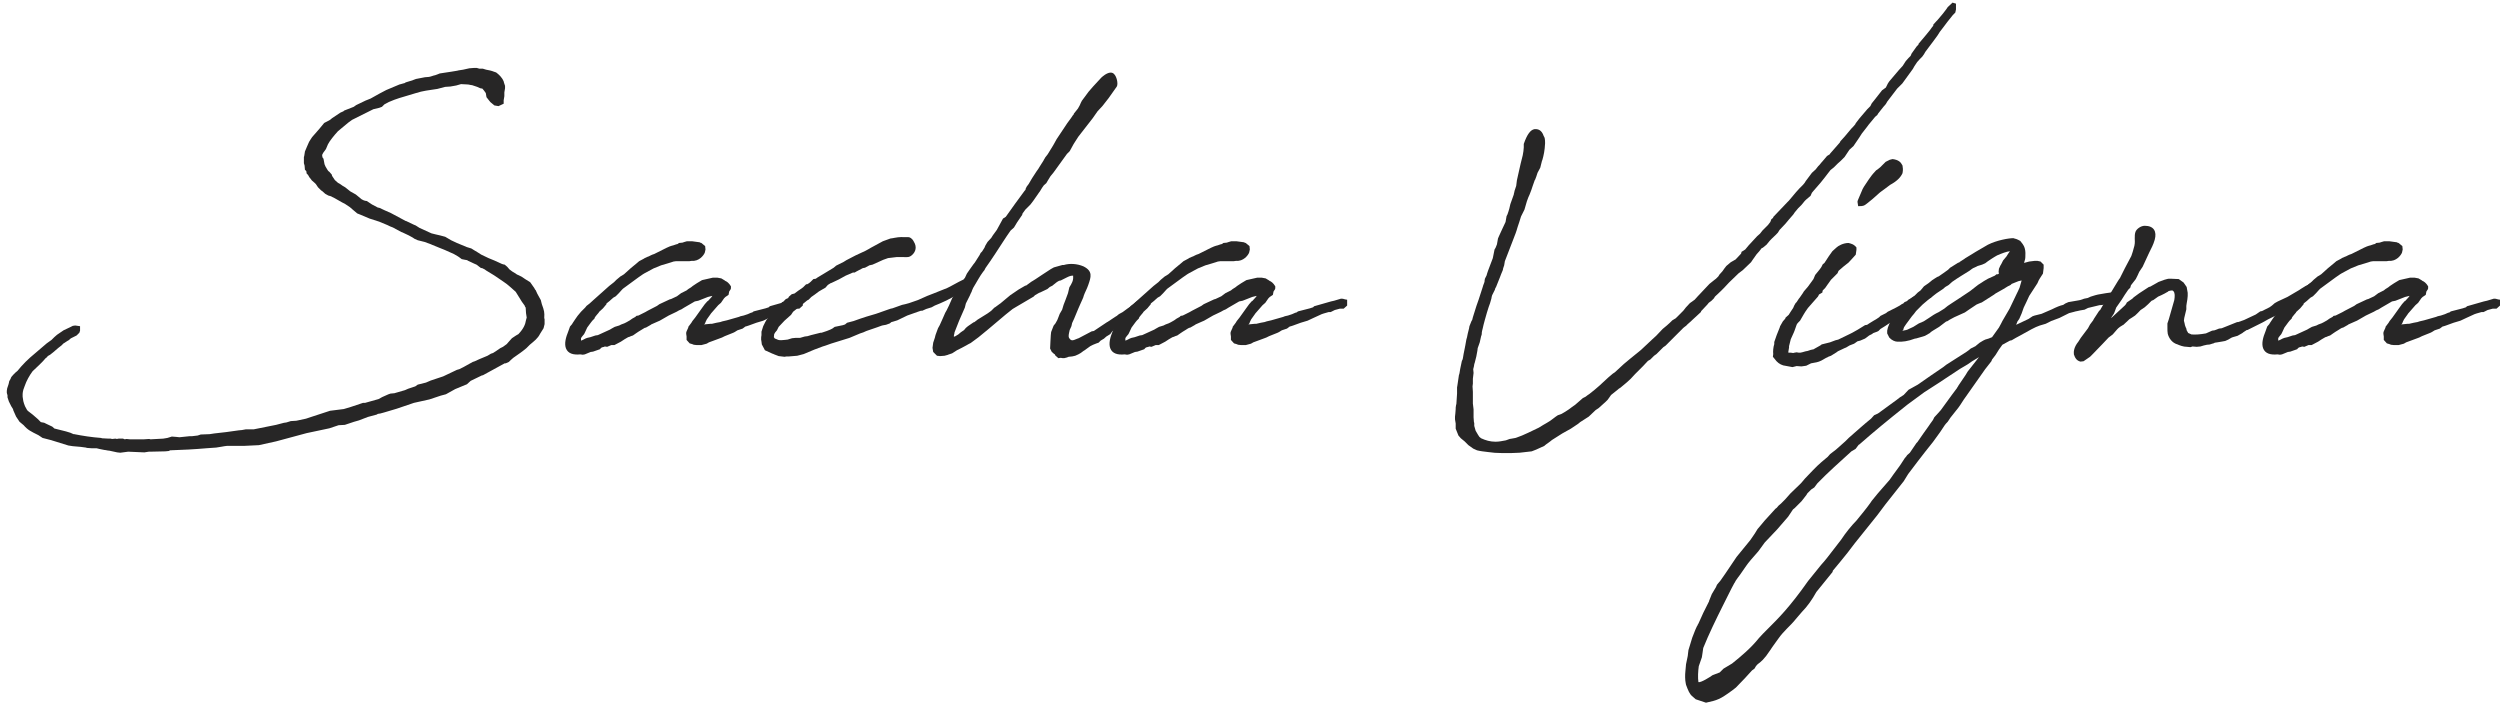
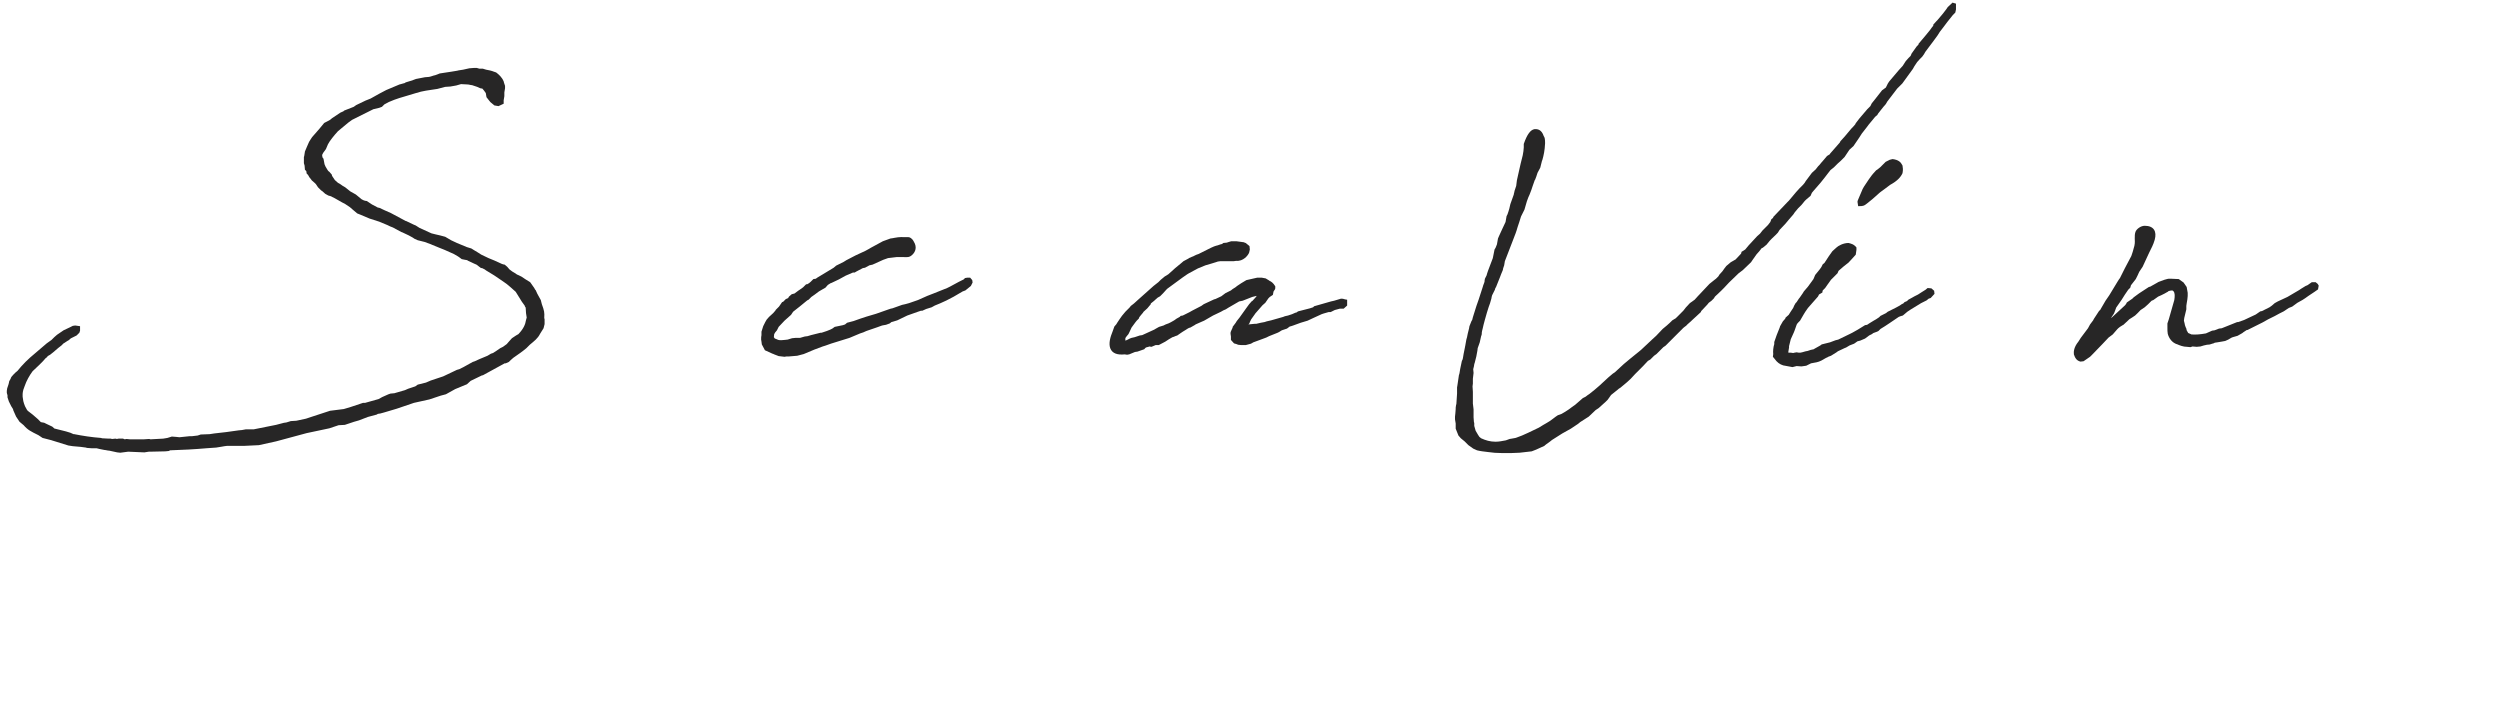
<svg xmlns="http://www.w3.org/2000/svg" width="265" height="75" viewBox="0 0 265 75" fill="none">
  <path d="M51.385 28.562L51.093 28.416H50.983L50.51 28.052L50.255 27.942L49.635 27.651C49.562 27.651 49.562 27.578 49.526 27.578L49.307 27.541L48.943 27.468L48.651 27.25L48.541 27.177L48.104 26.922L47.12 26.484L46.573 26.265L45.772 25.938L45.699 25.901L45.006 25.646L44.277 25.464L43.949 25.318L43.73 25.172L43.33 24.953L42.637 24.625L42.528 24.589L41.653 24.115C41.507 24.079 41.216 23.933 41.07 23.86L40.195 23.495L39.175 23.168L38.227 22.767L37.862 22.621L37.389 22.22L37.097 21.965L36.55 21.6L36.259 21.454L35.493 21.017L35.202 20.871C35.129 20.835 35.092 20.798 35.056 20.798L34.801 20.726L34.473 20.543L34.108 20.215H34.072L33.707 19.851L33.489 19.523L33.343 19.377L33.051 19.122L32.942 18.976L32.796 18.794L32.65 18.539L32.505 18.393L32.468 18.138L32.322 17.992L32.286 17.555L32.213 17.299V16.643L32.249 16.534L32.322 16.06L32.505 15.623L32.76 15.04L32.942 14.748L33.088 14.529L33.853 13.655L34.363 13.035L34.983 12.707L35.202 12.525L36.076 11.942L36.404 11.796L36.477 11.723L37.498 11.322L37.753 11.14L38.737 10.666L39.284 10.447L40.195 9.937L40.888 9.572L40.96 9.536L42.345 8.953L42.491 8.916L42.746 8.844L42.892 8.807L43.002 8.734L43.475 8.588L43.803 8.479L44.095 8.37L45.043 8.187L45.48 8.151C45.699 8.115 45.917 8.005 46.136 7.969C46.282 7.932 46.501 7.823 46.61 7.787L47.084 7.714L47.813 7.604L48.469 7.495L48.614 7.459L49.088 7.386L49.744 7.24L50.218 7.203H50.546L50.801 7.276H51.166L51.53 7.386C51.749 7.422 52.113 7.495 52.368 7.604L52.587 7.677C52.879 7.896 53.207 8.187 53.389 8.625L53.425 8.771L53.535 9.099V9.354L53.462 9.791V10.192L53.389 10.63V10.994L52.842 11.249L52.405 11.176L51.968 10.812L51.567 10.301L51.494 9.864L51.312 9.609L51.129 9.39C51.056 9.39 50.947 9.354 50.911 9.354L50.583 9.208L50.036 9.026C49.89 9.026 49.708 8.953 49.562 8.953L48.87 8.916L48.359 9.062L47.74 9.172L47.193 9.208L46.355 9.427C45.99 9.463 45.516 9.572 45.152 9.609L44.787 9.682C44.532 9.718 44.314 9.828 44.095 9.864L43.366 10.083C42.637 10.301 42.054 10.447 41.216 10.812L40.742 11.067L40.487 11.322L40.195 11.431L39.575 11.577L37.316 12.707L36.915 12.999L35.821 13.91C35.42 14.347 34.947 14.93 34.764 15.295L34.546 15.805L34.254 16.206L34.145 16.425C34.145 16.497 34.181 16.607 34.181 16.68L34.291 16.826L34.4 17.409L34.509 17.664L34.728 18.028C34.764 18.101 34.837 18.174 34.91 18.211L35.165 18.502L35.202 18.648C35.275 18.794 35.42 18.939 35.493 19.085L35.821 19.377L36.076 19.523L36.332 19.705L36.587 19.851L37.133 20.288L37.717 20.616L38.336 21.126L38.555 21.236C38.664 21.272 38.774 21.309 38.883 21.309L39.43 21.673L40.049 22.001C40.122 22.001 40.195 22.038 40.231 22.038L40.778 22.293L41.434 22.584L43.002 23.423H43.038L43.876 23.823L44.059 23.896L44.459 24.152L45.735 24.735L46.172 24.844L46.646 24.953L47.193 25.099L47.813 25.464L48.432 25.755L49.489 26.193L49.963 26.338L50.255 26.521L50.619 26.739L51.02 26.994L51.785 27.359L52.405 27.614L53.207 27.979C53.28 28.015 53.462 28.052 53.498 28.052L53.754 28.27L54.009 28.562L54.3 28.78L54.665 28.999C54.774 29.108 54.92 29.145 54.993 29.181C55.248 29.291 55.357 29.364 55.612 29.546L55.722 29.619L56.196 29.91L56.633 30.53C56.669 30.603 56.742 30.749 56.779 30.749L56.961 31.149L57.325 31.806L57.435 32.243C57.69 32.935 57.726 33.118 57.69 33.701C57.69 33.737 57.726 33.81 57.726 33.847V34.357L57.617 34.794L57.252 35.377C56.997 35.888 56.633 36.143 56.159 36.544L55.795 36.908C55.321 37.309 54.92 37.564 54.41 37.929C54.264 38.038 54.009 38.293 53.936 38.366L53.608 38.512H53.498L51.166 39.788H51.093L49.89 40.371L49.489 40.735L49.307 40.808L48.25 41.245L47.266 41.792L46.719 41.938L45.516 42.339L43.876 42.703L42.054 43.323L40.705 43.724L40.304 43.833L40.049 43.87L39.94 43.943L38.992 44.198L38.045 44.562L37.534 44.708L36.55 45.036L35.894 45.072L34.91 45.401L32.505 45.911L29.261 46.786L27.438 47.187L25.944 47.259H24.085C23.684 47.296 23.283 47.405 22.919 47.442L21.898 47.514C20.659 47.624 19.274 47.697 18.035 47.733L17.889 47.806L17.525 47.843L15.921 47.879H15.775L15.301 47.952L13.588 47.879L12.75 47.988L12.422 47.952L11.584 47.77C11.401 47.77 11.219 47.697 11.073 47.697L10.527 47.587L10.235 47.514H9.688L9.214 47.478L9.105 47.442L8.558 47.369L7.72 47.296L7.246 47.223L5.606 46.713C5.57 46.713 5.497 46.676 5.497 46.676L4.659 46.458L4.513 46.421L4.075 46.13C3.274 45.729 2.945 45.583 2.508 45.072L2.071 44.708L1.706 44.161L1.415 43.505L1.378 43.359L1.196 43.068L0.941 42.558L0.795 42.12V41.902L0.722 41.647V41.428L0.759 41.173L0.904 40.735C0.904 40.699 0.941 40.626 0.941 40.59L0.977 40.407L1.123 40.152C1.16 40.006 1.232 39.897 1.415 39.715L1.633 39.496L1.852 39.314L2.253 38.84C2.472 38.585 2.945 38.111 3.201 37.892L4.95 36.398L5.46 36.033L5.752 35.742L6.044 35.487L6.736 35.013L7.429 34.685L7.72 34.539L7.975 34.503L8.486 34.576V35.049L8.413 35.268L8.121 35.56L7.538 35.851C7.392 35.924 7.392 36.033 7.137 36.143L6.809 36.361L6.736 36.398L6.517 36.617L6.189 36.872L5.679 37.309L5.315 37.601L5.059 37.746L4.987 37.856L4.841 37.965L4.513 38.33L4.148 38.694L3.456 39.35C3.128 39.788 2.8 40.371 2.617 40.917L2.472 41.318C2.435 41.428 2.399 41.683 2.399 41.756V42.047L2.472 42.521L2.545 42.776L2.654 43.068L2.873 43.469L2.982 43.578L3.456 43.943L4.002 44.416L4.33 44.745L4.513 44.781C4.586 44.781 4.659 44.817 4.695 44.817L4.914 44.927L5.533 45.218L5.788 45.437H5.825L6.991 45.729L7.465 45.874L7.793 46.02H7.866C8.777 46.202 9.725 46.348 10.709 46.421C10.745 46.421 10.782 46.458 10.818 46.458L11.511 46.494H11.729C11.766 46.494 11.766 46.53 11.912 46.53L12.24 46.494L12.385 46.53L12.568 46.494H13.041L13.224 46.567L13.406 46.53L13.77 46.567H15.265L15.812 46.53L15.957 46.567L17.306 46.494L17.743 46.421L18.217 46.275L18.691 46.312L19.019 46.348L20.076 46.239H20.331L20.951 46.166L21.279 46.057L22.226 46.02L22.7 45.947L23.976 45.801L25.288 45.619L25.652 45.583L26.053 45.51H26.892L29.261 45.036L30.099 44.817L30.354 44.781L30.828 44.635L31.411 44.599L32.432 44.38L32.978 44.198L34.983 43.542L36.441 43.359L37.17 43.141L38.482 42.703H38.701L40.122 42.303L40.523 42.084L41.179 41.792L41.398 41.719L41.799 41.683L42.929 41.355L43.257 41.209L44.022 40.954L44.277 40.772L45.152 40.553L45.662 40.334L46.974 39.897L48.432 39.205L48.687 39.132L49.125 38.913L50.109 38.366L50.328 38.293L50.801 38.075L51.676 37.71L52.041 37.491L52.259 37.419C52.478 37.273 52.842 37.054 53.025 36.908L53.316 36.763L53.717 36.471L53.936 36.216L54.264 35.851L54.701 35.56L54.956 35.414C55.503 34.831 55.685 34.393 55.758 33.919C55.758 33.883 55.831 33.701 55.831 33.664L55.758 33.191L55.722 32.607C55.685 32.571 55.649 32.498 55.649 32.498L55.612 32.389L55.321 31.988L54.665 30.931C54.337 30.639 53.79 30.129 53.389 29.874L52.587 29.327L52.368 29.181L51.53 28.671L51.385 28.562Z" fill="#272626" />
-   <path d="M73.688 33.664L74.417 32.644L74.709 32.243L75 31.915H75.037L75.401 31.514L75.511 31.368H75.474L75.037 31.477L74.016 31.878L73.652 31.951L72.522 32.607L72.23 32.79L71.975 32.899L71.72 33.045L70.882 33.446L69.934 33.992L69.679 34.102L69.023 34.393L68.986 34.43L68.476 34.721L68.33 34.758C68.112 34.867 67.893 35.049 67.674 35.159L67.456 35.305L67.091 35.56L66.873 35.633C66.836 35.669 66.617 35.742 66.581 35.742C66.326 35.888 66.071 36.033 65.816 36.216L65.123 36.58H64.795L64.358 36.763L64.102 36.726C64.029 36.799 63.957 36.763 63.774 36.835C63.702 36.872 63.592 37.018 63.592 37.018L62.863 37.273L62.608 37.309L61.989 37.564L61.77 37.601L61.515 37.564C60.786 37.637 60.203 37.491 59.984 36.908C59.802 36.398 59.984 35.742 60.239 35.122L60.421 34.612L60.64 34.357C60.64 34.357 60.676 34.321 60.676 34.284L60.968 33.847L61.223 33.482L61.587 33.045L62.025 32.607L62.171 32.425L62.499 32.17L62.9 31.806L64.576 30.311L65.087 29.91L65.342 29.655L65.779 29.291L65.852 29.254L66.144 29.072L66.873 28.416L67.492 27.906L67.747 27.687L68.294 27.395L68.33 27.359L68.658 27.213L68.768 27.177C68.877 27.14 68.986 27.031 69.351 26.922L70.663 26.265L70.991 26.12L71.21 26.047C71.428 26.01 71.611 25.901 71.829 25.865L71.975 25.755L72.34 25.719L72.558 25.646L72.813 25.573H73.36L74.162 25.682C74.198 25.719 74.308 25.755 74.344 25.755L74.745 26.083L74.782 26.448L74.709 26.776C74.599 27.067 74.089 27.723 73.324 27.651C73.251 27.651 73.141 27.687 73.069 27.687H71.647L71.392 27.723L71.173 27.796L70.7 27.942L70.08 28.124L69.278 28.452L68.33 28.963L68.148 29.072L67.674 29.4L66.034 30.603L65.925 30.712L65.597 31.077L65.269 31.405L65.014 31.55L64.722 31.806L64.649 31.878L64.285 32.17V32.243L63.92 32.68L63.483 33.081V33.118L63.264 33.373L63.118 33.555L63.045 33.664C63.045 33.701 63.009 33.774 63.009 33.774L62.79 33.992L62.645 34.175L62.244 34.721L62.025 35.195L61.916 35.414L61.733 35.633L61.624 35.778L61.587 35.851V36.106C61.843 36.033 61.989 35.888 62.244 35.815L62.572 35.742L63.118 35.56L63.373 35.523L64.649 34.94L64.831 34.831L65.159 34.648L65.633 34.503L65.852 34.393C66.144 34.284 66.144 34.321 66.763 33.956L67.018 33.774L67.346 33.592L67.456 33.482L67.674 33.446L68.403 33.081L68.658 32.935L69.642 32.425L69.898 32.243L70.991 31.733L71.137 31.696L71.756 31.405L72.194 31.077L72.777 30.785L72.959 30.639L73.251 30.457L73.433 30.311L73.87 30.02L74.417 29.692L75.547 29.436H76.057L76.458 29.509L76.823 29.728L76.859 29.765C77.041 29.837 77.26 29.983 77.479 30.348V30.566L77.442 30.676L77.296 30.894L77.224 31.259L76.896 31.477L76.75 31.623L76.422 32.097L76.13 32.352L75.365 33.227L75.292 33.336L74.927 33.847L74.818 34.065L74.745 34.248C74.709 34.357 74.636 34.357 74.636 34.393C74.745 34.393 74.818 34.357 74.964 34.357L75.328 34.321H75.474L75.948 34.211L76.349 34.138L76.567 34.065L77.041 33.956L78.317 33.592L78.499 33.519L78.827 33.446L79.265 33.3L79.593 33.154L79.739 33.118L79.884 33.008L81.16 32.68L81.488 32.571L81.597 32.462L83.383 31.951L83.711 31.878L84.44 31.66C84.477 31.66 84.695 31.66 84.732 31.696C84.841 31.733 85.06 31.769 85.096 31.769V32.389L84.732 32.717H84.331L83.784 32.863L83.347 33.081H83.128L82.618 33.227L82.399 33.3L81.524 33.701L80.905 33.992L80.176 34.211L79.374 34.503L79.155 34.576L79.01 34.612L78.718 34.831L78.171 35.013L77.88 35.195L77.734 35.268L76.823 35.633L76.531 35.778L75.547 36.143L75.146 36.289C75.073 36.325 74.927 36.434 74.891 36.434L74.344 36.58H73.87L73.542 36.544L73.36 36.471L73.105 36.398L72.777 36.033V35.669C72.74 35.487 72.704 35.268 72.777 35.122L72.959 34.721V34.648L73.287 34.211L73.397 34.029L73.688 33.664Z" fill="#272626" />
  <path d="M85.71 31.769L85.564 31.842L84.762 32.498L84.252 32.899L84.07 33.045L83.851 33.373L83.158 33.992L82.539 34.648L82.356 35.013L82.174 35.232L82.065 35.414C82.065 35.523 82.028 35.669 82.028 35.742L82.138 35.888L82.247 35.924L82.502 36.033C82.648 36.07 82.94 36.07 83.158 36.033C83.268 36.033 83.377 35.997 83.486 35.997L83.96 35.851L84.325 35.815H84.799L85.309 35.669L85.6 35.633L85.965 35.523L86.985 35.268H87.095L87.641 35.086L88.006 34.94L88.225 34.831L88.48 34.648L89.354 34.466L89.573 34.393L89.792 34.211L90.484 34.029C90.958 33.847 91.432 33.701 91.869 33.555L92.853 33.264L94.202 32.79L94.421 32.717L94.603 32.68L95.623 32.316L95.951 32.243L96.352 32.134L97.3 31.806L98.284 31.368L98.94 31.113L100.398 30.53C100.799 30.348 101.2 30.093 101.637 29.874L102.148 29.619L102.293 29.473L102.512 29.436H102.84L103.059 29.692L103.095 29.947L102.913 30.311L102.33 30.785L102.038 30.894C100.617 31.769 99.815 32.097 99.086 32.389L98.758 32.571L98.175 32.753L97.774 32.935H97.628L97.3 33.045L96.17 33.446L95.113 33.956L94.639 34.102L94.493 34.138L94.311 34.284L93.91 34.43L93.692 34.466L93.51 34.503L93.4 34.539L92.999 34.685L91.833 35.086L91.505 35.232L91.177 35.341L90.047 35.815L88.407 36.325C88.006 36.434 87.605 36.617 87.204 36.726L86.329 37.054L85.199 37.528L84.507 37.71L83.632 37.783H83.377L83.158 37.819L82.539 37.746L82.065 37.564C81.992 37.528 81.919 37.491 81.883 37.491L81.081 37.127L80.753 36.507L80.716 36.216L80.68 35.997C80.68 35.778 80.68 35.669 80.716 35.523V35.159L80.899 34.576L81.117 34.138L81.263 33.883L81.518 33.592L81.956 33.191L82.211 32.899V32.863L82.575 32.498L82.903 32.024L83.013 31.988L83.304 31.696L83.559 31.587C83.559 31.55 83.596 31.477 83.632 31.441L83.924 31.186L84.215 31.113L84.653 30.785C84.616 30.822 84.981 30.566 85.126 30.457L85.454 30.129H85.564C85.71 30.056 85.819 29.983 85.928 29.874L86.22 29.582L86.475 29.546L86.621 29.436L88.37 28.38L88.626 28.161L89.427 27.76L89.719 27.578L90.703 27.067L91.724 26.594L92.124 26.375L92.307 26.265L93.582 25.573L94.384 25.281L94.639 25.245L94.822 25.209C95.368 25.099 95.696 25.136 95.988 25.136H96.279C96.425 25.136 96.68 25.245 96.863 25.61C97.227 26.193 97.045 26.703 96.68 27.031C96.352 27.323 96.134 27.25 95.733 27.25H95.04L94.129 27.359L93.619 27.541L92.489 28.052L92.161 28.124L91.687 28.38L91.468 28.416C91.213 28.562 90.812 28.744 90.594 28.89H90.411L89.646 29.218L88.917 29.619L88.152 29.983L88.042 30.02L87.751 30.202L87.496 30.494L87.24 30.639L86.803 30.894L86.366 31.222L86.001 31.477L85.71 31.769Z" fill="#272626" />
-   <path d="M113.862 33.774L113.644 34.248L113.571 34.576L113.389 34.977L113.316 35.305C113.279 35.45 113.279 35.56 113.279 35.669L113.316 35.815L113.461 35.997L113.607 36.07C113.68 36.07 113.789 36.07 113.862 36.033L114.227 35.888L114.336 35.851L115.721 35.122L115.94 35.086L117.361 34.138C117.361 34.138 117.398 34.138 117.434 34.102L118.2 33.592L118.382 33.482L118.601 33.3L119.001 33.081C119.184 32.972 119.366 32.79 119.548 32.68L119.658 32.607L120.022 32.352L120.386 32.024L120.933 31.66L121.261 31.587L121.48 31.733L121.626 31.988L121.699 32.316L121.626 32.571L121.298 32.644C121.188 32.68 121.079 32.79 120.97 32.826L120.532 33.081L120.386 33.227L119.986 33.555C119.73 33.81 119.184 34.211 118.528 34.648L118.163 34.904L118.054 34.977L117.872 35.159L117.689 35.414L117.398 35.596L117.325 35.633C117.252 35.669 117.179 35.778 117.106 35.815L117.033 35.888L116.669 36.106L116.45 36.325L116.231 36.398L115.867 36.544L115.575 36.69L114.919 37.163L114.846 37.2L114.555 37.419L114.3 37.564L113.972 37.71L113.644 37.783L113.279 37.819L113.097 37.892L112.805 37.965C112.66 37.965 112.587 37.965 112.441 37.929C112.368 37.929 112.259 37.965 112.186 37.965L111.858 37.674C111.821 37.601 111.821 37.528 111.748 37.528L111.493 37.309L111.311 36.945L111.347 36.179L111.384 35.523L111.42 35.195L111.675 34.539C111.675 34.503 111.894 34.284 111.894 34.248L112.076 33.919L112.149 33.737L112.332 33.264L112.587 32.826C112.66 32.535 112.805 32.097 112.951 31.769L113.206 31.077L113.352 30.457C113.607 30.056 113.789 29.728 113.753 29.327V29.218C113.534 29.218 113.389 29.254 113.097 29.4L112.441 29.728L112.259 29.765C112.149 29.837 112.04 29.874 111.967 29.947L111.603 30.238L111.566 30.275L111.275 30.421L111.019 30.639L110.254 31.004L110.145 31.04L109.707 31.295L109.562 31.441L107.703 32.535L107.338 32.753L106.609 33.336L104.75 34.904L103.73 35.742L102.892 36.361L102.673 36.471L102.418 36.617L101.944 36.872L101.434 37.127L100.923 37.455L100.486 37.601H100.522L100.122 37.71L99.648 37.746L99.32 37.71L98.919 37.309L98.846 36.872L98.919 36.325L99.101 35.778C99.101 35.706 99.174 35.523 99.174 35.487L99.429 34.794L99.611 34.466L99.939 33.737L100.194 33.154L100.34 32.899C100.486 32.607 100.705 32.17 100.814 31.878L100.923 31.623L101.434 30.785L101.725 30.348L102.236 29.546L102.491 28.999L102.819 28.525L103.183 28.015L103.329 27.833L103.839 27.031L103.949 26.812L104.094 26.666L104.35 26.265L104.459 26.01L104.678 25.646L105.078 25.209C105.151 25.063 105.261 24.917 105.662 24.37L106.318 23.168L106.609 22.985C107.229 22.11 107.958 21.09 108.614 20.215L108.687 20.142C108.723 20.069 108.723 20.033 108.723 19.997L108.833 19.778L109.051 19.486L109.306 19.049L109.416 18.867L109.89 18.138L110.072 17.883L110.181 17.7L110.619 17.008C110.655 16.898 110.764 16.789 110.801 16.68L111.056 16.352L111.639 15.404L112.004 14.748L112.951 13.327C113.17 12.962 113.498 12.598 113.717 12.233L113.789 12.16C113.826 12.087 113.826 12.087 113.826 12.051L114.263 11.504L114.446 11.176L114.591 10.848C114.591 10.848 114.664 10.739 114.664 10.702L115.393 9.718L115.867 9.172L116.742 8.224C117.216 7.787 117.616 7.641 117.872 7.714C118.345 7.823 118.564 8.88 118.382 9.172L117.507 10.411L116.851 11.249L116.341 11.796L115.831 12.525L114.3 14.493L113.972 15.003L113.789 15.295L113.389 16.024L113.097 16.315L111.675 18.284L111.347 18.684L111.056 19.158L110.91 19.413L110.655 19.632L110.473 19.887C110.363 20.033 110.254 20.288 110.145 20.397L109.562 21.236L109.233 21.673L108.687 22.22L108.395 22.621C108.359 22.694 108.359 22.73 108.359 22.767L107.812 23.568L107.484 24.115L107.12 24.443C106.573 25.209 105.99 26.156 105.479 26.922C105.151 27.432 104.787 27.942 104.459 28.416L104.35 28.635L104.204 28.817C103.876 29.254 103.584 29.801 103.147 30.53L103.037 30.785C103.001 30.967 102.892 31.077 102.819 31.295L102.381 32.17L102.272 32.607L101.762 33.774C101.689 33.992 101.725 33.81 101.652 34.029L101.179 35.232C101.179 35.377 101.106 35.487 101.106 35.669H101.215L101.579 35.45L101.835 35.232L102.199 34.977L102.381 34.758L102.6 34.576L103.183 34.175L103.293 34.138L103.621 33.883L104.678 33.227L104.933 33.045L105.078 32.935L105.406 32.607L105.479 32.571C105.662 32.462 105.844 32.279 106.026 32.17L105.99 32.206L107.083 31.295L107.994 30.676L108.687 30.275H108.76C109.088 30.056 109.27 29.874 109.489 29.765L109.78 29.582L110.436 29.145L111.384 28.525L111.712 28.343L112.623 28.088H112.769C113.389 27.906 114.154 27.942 114.846 28.234C115.867 28.744 115.648 29.364 115.357 30.202C115.211 30.639 114.992 31.004 114.883 31.332C114.846 31.477 114.81 31.587 114.737 31.733C114.555 32.17 114.409 32.425 114.3 32.717L113.862 33.774Z" fill="#272626" />
  <path d="M131.389 33.664L132.118 32.644L132.409 32.243L132.701 31.915H132.737L133.102 31.514L133.211 31.368H133.175L132.737 31.477L131.717 31.878L131.352 31.951L130.222 32.607L129.931 32.79L129.676 32.899L129.421 33.045L128.582 33.446L127.635 33.992L127.379 34.102L126.723 34.393L126.687 34.43L126.177 34.721L126.031 34.758C125.812 34.867 125.594 35.049 125.375 35.159L125.156 35.305L124.792 35.56L124.573 35.633C124.537 35.669 124.318 35.742 124.281 35.742C124.026 35.888 123.771 36.033 123.516 36.216L122.824 36.58H122.495L122.058 36.763L121.803 36.726C121.73 36.799 121.657 36.763 121.475 36.835C121.402 36.872 121.293 37.018 121.293 37.018L120.564 37.273L120.309 37.309L119.689 37.564L119.47 37.601L119.215 37.564C118.486 37.637 117.903 37.491 117.684 36.908C117.502 36.398 117.684 35.742 117.94 35.122L118.122 34.612L118.34 34.357C118.34 34.357 118.377 34.321 118.377 34.284L118.668 33.847L118.924 33.482L119.288 33.045L119.725 32.607L119.871 32.425L120.199 32.17L120.6 31.806L122.277 30.311L122.787 29.91L123.042 29.655L123.48 29.291L123.552 29.254L123.844 29.072L124.573 28.416L125.193 27.906L125.448 27.687L125.994 27.395L126.031 27.359L126.359 27.213L126.468 27.177C126.578 27.14 126.687 27.031 127.051 26.922L128.364 26.265L128.692 26.12L128.91 26.047C129.129 26.01 129.311 25.901 129.53 25.865L129.676 25.755L130.04 25.719L130.259 25.646L130.514 25.573H131.061L131.863 25.682C131.899 25.719 132.008 25.755 132.045 25.755L132.446 26.083L132.482 26.448L132.409 26.776C132.3 27.067 131.79 27.723 131.024 27.651C130.951 27.651 130.842 27.687 130.769 27.687H129.348L129.093 27.723L128.874 27.796L128.4 27.942L127.78 28.124L126.979 28.452L126.031 28.963L125.849 29.072L125.375 29.4L123.735 30.603L123.625 30.712L123.297 31.077L122.969 31.405L122.714 31.55L122.423 31.806L122.35 31.878L121.985 32.17V32.243L121.621 32.68L121.183 33.081V33.118L120.965 33.373L120.819 33.555L120.746 33.664C120.746 33.701 120.71 33.774 120.71 33.774L120.491 33.992L120.345 34.175L119.944 34.721L119.725 35.195L119.616 35.414L119.434 35.633L119.325 35.778L119.288 35.851V36.106C119.543 36.033 119.689 35.888 119.944 35.815L120.272 35.742L120.819 35.56L121.074 35.523L122.35 34.94L122.532 34.831L122.86 34.648L123.334 34.503L123.552 34.393C123.844 34.284 123.844 34.321 124.464 33.956L124.719 33.774L125.047 33.592L125.156 33.482L125.375 33.446L126.104 33.081L126.359 32.935L127.343 32.425L127.598 32.243L128.692 31.733L128.837 31.696L129.457 31.405L129.894 31.077L130.478 30.785L130.66 30.639L130.951 30.457L131.134 30.311L131.571 30.02L132.118 29.692L133.248 29.436H133.758L134.159 29.509L134.523 29.728L134.56 29.765C134.742 29.837 134.961 29.983 135.179 30.348V30.566L135.143 30.676L134.997 30.894L134.924 31.259L134.596 31.477L134.45 31.623L134.122 32.097L133.831 32.352L133.065 33.227L132.992 33.336L132.628 33.847L132.519 34.065L132.446 34.248C132.409 34.357 132.336 34.357 132.336 34.393C132.446 34.393 132.519 34.357 132.664 34.357L133.029 34.321H133.175L133.648 34.211L134.049 34.138L134.268 34.065L134.742 33.956L136.018 33.592L136.2 33.519L136.528 33.446L136.965 33.3L137.293 33.154L137.439 33.118L137.585 33.008L138.86 32.68L139.189 32.571L139.298 32.462L141.084 31.951L141.412 31.878L142.141 31.66C142.177 31.66 142.396 31.66 142.432 31.696C142.542 31.733 142.76 31.769 142.797 31.769V32.389L142.432 32.717H142.031L141.485 32.863L141.047 33.081H140.829L140.318 33.227L140.1 33.3L139.225 33.701L138.605 33.992L137.876 34.211L137.075 34.503L136.856 34.576L136.71 34.612L136.419 34.831L135.872 35.013L135.58 35.195L135.434 35.268L134.523 35.633L134.232 35.778L133.248 36.143L132.847 36.289C132.774 36.325 132.628 36.434 132.591 36.434L132.045 36.58H131.571L131.243 36.544L131.061 36.471L130.806 36.398L130.478 36.033V35.669C130.441 35.487 130.405 35.268 130.478 35.122L130.66 34.721V34.648L130.988 34.211L131.097 34.029L131.389 33.664Z" fill="#272626" />
  <path d="M202.705 7.386L201.648 8.844L201.101 9.39L200.044 10.775L199.899 11.03L199.644 11.322L199.097 12.014L198.988 12.197L198.769 12.379L198.076 13.217L197.858 13.509L197.347 14.165L197.092 14.566L196.473 15.477L196.035 15.878L195.525 16.643L195.124 17.044L194.796 17.336L194.395 17.737L194.031 18.028L193.775 18.356L193.411 18.83L192.974 19.377L192.245 20.215L192.062 20.434L191.917 20.762L191.443 21.163L191.297 21.309L190.969 21.71L190.605 22.074L190.24 22.511L190.094 22.73L189.62 23.277L189.256 23.714L188.636 24.37L188.454 24.662C188.199 24.953 187.835 25.245 187.579 25.537L187.251 25.938L186.85 26.265L186.741 26.302L186.486 26.63L186.194 26.958L185.757 27.578L185.611 27.796L184.736 28.635L184.299 28.963L183.279 29.947L182.768 30.494L182.404 30.858L181.784 31.441L181.675 31.623L181.42 31.878L181.128 32.097L180.982 32.279L180.399 32.899L180.326 32.972C180.326 33.008 180.29 33.081 180.29 33.081L179.342 33.956L179.269 34.029C179.124 34.175 178.832 34.393 178.723 34.539L178.613 34.612L178.431 34.758L176.536 36.653L176.317 36.799L175.588 37.528L175.333 37.71L174.932 38.111L174.677 38.257L174.167 38.803L173.328 39.642L172.855 40.152L172.417 40.553L171.761 41.1C171.615 41.173 171.542 41.245 171.506 41.282L170.777 41.865L170.413 42.375L170.194 42.594L169.465 43.25L169.137 43.469L168.408 44.161L167.497 44.745L167.278 44.927L166.513 45.437L165.601 45.947L164.508 46.64L164.326 46.786L163.925 47.077C163.852 47.114 163.706 47.259 163.706 47.259L162.831 47.66L162.358 47.843L161.082 47.988L160.171 48.025H159.223C158.64 48.025 158.239 47.988 157.729 47.916C157.364 47.879 156.818 47.806 156.562 47.733L156.161 47.551L155.651 47.187L155.25 46.786L154.849 46.458L154.594 46.166L154.303 45.437V44.89L154.23 44.453V44.161L154.266 43.833L154.303 43.359V43.214L154.339 42.959L154.376 42.813L154.448 41.719V41.063L154.485 40.845L154.631 39.861C154.631 39.751 154.704 39.642 154.704 39.569L154.776 39.132L154.813 38.949L154.959 38.257C154.959 38.22 155.032 38.148 155.032 38.111L155.068 37.965L155.141 37.528L155.287 36.799C155.287 36.726 155.323 36.653 155.323 36.617L155.433 35.997C155.433 35.961 155.505 35.778 155.505 35.742L155.578 35.377L155.724 34.794C155.724 34.721 155.761 34.612 155.761 34.576L155.979 34.029L156.052 33.919C156.052 33.847 156.125 33.701 156.125 33.628L156.49 32.462L156.745 31.733L157.182 30.384C157.218 30.202 157.328 30.02 157.364 29.837V29.765L157.401 29.546L157.583 29.181C157.583 29.145 157.619 29.072 157.619 29.036L157.729 28.707L158.239 27.359L158.421 26.448L158.531 26.265L158.676 25.901L158.786 25.281L158.895 25.026L159.077 24.625L159.296 24.152L159.588 23.532L159.697 22.912L159.806 22.694C159.806 22.621 159.879 22.511 159.879 22.475L159.988 22.11L160.098 21.637L160.462 20.616C160.462 20.507 160.535 20.361 160.535 20.252L160.717 19.705C160.717 19.559 160.79 19.268 160.79 19.122L160.936 18.466L161.191 17.336L161.41 16.461C161.41 16.388 161.483 16.097 161.483 16.024L161.519 15.623V15.258C161.884 14.201 162.248 13.764 162.649 13.691C163.014 13.655 163.415 13.764 163.633 14.42C163.743 14.566 163.779 14.748 163.779 15.185C163.743 15.951 163.633 16.461 163.487 16.971C163.487 17.008 163.451 17.008 163.451 17.044L163.269 17.773L162.977 18.32C162.904 18.539 162.795 18.903 162.722 19.049L162.686 19.085L162.467 19.705L162.321 20.142L162.139 20.616L161.993 20.944L161.847 21.345L161.592 22.22L161.228 22.949L161.045 23.532L160.863 24.079L160.754 24.443C160.645 24.808 160.426 25.281 160.317 25.61L159.515 27.687C159.515 27.796 159.442 28.015 159.442 28.124L159.332 28.452C159.332 28.525 159.296 28.598 159.296 28.635L159.114 29.072L159.004 29.364L158.567 30.457L158.531 30.494C158.494 30.566 158.458 30.676 158.458 30.712L158.166 31.295C158.13 31.368 158.093 31.587 158.093 31.623L157.947 32.134L157.802 32.535L157.619 33.118L157.401 33.883L157.255 34.43C157.218 34.685 157.109 34.977 157.073 35.232C157.073 35.487 157.036 35.56 157 35.633L156.854 36.289L156.635 36.908C156.635 37.018 156.599 37.127 156.599 37.2L156.49 37.783L156.307 38.512C156.271 38.548 156.271 38.585 156.271 38.621C156.271 38.694 156.234 38.767 156.234 38.84L156.161 39.132L156.198 39.532L156.125 40.152V40.662L156.089 40.954L156.125 41.537V42.776L156.198 43.396V44.234L156.234 44.708L156.271 44.854V45.145L156.417 45.656L156.672 46.093C156.745 46.166 156.745 46.239 156.818 46.312L157 46.458C157.474 46.676 157.947 46.822 158.531 46.822C158.895 46.822 159.223 46.749 159.624 46.676L160.025 46.53L160.244 46.494L160.645 46.421L160.754 46.385C161.446 46.166 162.576 45.583 163.123 45.328L163.597 45.036L163.852 44.89L164.216 44.672C164.508 44.489 164.836 44.198 165.128 44.016L165.529 43.87C165.747 43.76 166.075 43.542 166.294 43.396L166.586 43.177L166.841 42.995L166.95 42.922L167.788 42.193L168.08 42.047C168.189 41.938 168.335 41.865 168.481 41.756L169.028 41.318L169.538 40.881L170.485 40.006L170.959 39.605L171.178 39.46L172.126 38.585L172.782 38.038L173.948 37.09L175.151 35.961L175.552 35.596C175.734 35.377 176.062 35.086 176.244 34.867L176.682 34.503C176.864 34.357 177.119 34.102 177.265 33.956L177.629 33.737L178.431 32.935L178.686 32.607L179.124 32.134L179.634 31.769L179.962 31.405L181.201 30.093L181.748 29.655L181.894 29.546L182.149 29.291L182.258 29.108L182.586 28.744C182.695 28.598 182.878 28.307 182.987 28.197L183.461 27.796L183.971 27.505L184.554 26.885C184.591 26.812 184.591 26.739 184.591 26.703L184.992 26.448L185.356 26.01L186.267 25.026L186.559 24.771L186.814 24.443L187.397 23.86L187.652 23.532L187.762 23.24L187.944 23.095C187.944 23.058 187.98 22.985 187.98 22.985L189.438 21.454L189.62 21.272L190.386 20.361L190.75 19.96L191.115 19.596L191.297 19.377L191.406 19.195L192.062 18.32L192.463 17.956L192.719 17.627L192.864 17.482C193.083 17.19 193.447 16.826 193.666 16.534L193.958 16.352L193.994 16.279L195.015 15.113L195.088 14.967L195.452 14.566L195.489 14.529L196.254 13.618L196.4 13.472L196.655 13.181C196.655 13.181 196.691 13.072 196.728 13.035L197.092 12.561L197.931 11.577L198.259 11.249L198.404 10.957L198.696 10.593L199.498 9.572L199.899 9.281L200.117 8.844L200.263 8.625L201.284 7.422L201.685 6.985L202.013 6.474L202.304 6.146L202.523 5.928L202.632 5.673L203.179 4.907L203.361 4.725V4.652L204.127 3.741L204.455 3.34L204.6 3.158L204.783 2.903L204.928 2.72V2.611L205.257 2.247L205.366 2.137L205.949 1.445L206.313 0.971L206.459 0.752L206.97 0.278L207.334 0.388V1.007L207.261 1.335L207.006 1.59L206.423 2.319L205.985 2.903L205.621 3.376L205.366 3.777L204.965 4.324L204.09 5.49L203.944 5.745L203.762 6.001L203.507 6.256L203.215 6.584L202.924 7.021C202.851 7.13 202.778 7.313 202.705 7.386Z" fill="#272626" />
  <path d="M198.423 35.414L198.131 35.56L197.694 35.888L197.183 36.106L196.892 36.179L196.637 36.361L196.527 36.434C196.382 36.471 196.199 36.58 196.054 36.617L195.689 36.835L195.507 36.908L194.814 37.236L194.669 37.346L194.085 37.71L193.794 37.819C193.757 37.856 193.612 37.929 193.575 37.929L193.065 38.22L192.81 38.33L192.555 38.403L191.971 38.512L191.461 38.767L190.951 38.84L190.441 38.803L190.003 38.913L189.019 38.731C188.655 38.621 188.363 38.403 188.108 38.038L187.926 37.819L187.962 37.528C187.926 37.273 187.962 36.799 188.072 36.471V36.252L188.327 35.523L188.618 34.794C188.618 34.758 188.691 34.648 188.691 34.576L188.983 34.065L189.238 33.774C189.238 33.737 189.274 33.664 189.274 33.664L189.602 33.373L189.785 33.081C189.857 32.935 190.003 32.79 190.076 32.644L190.186 32.389L190.331 32.134L190.441 32.024C190.55 31.878 190.659 31.66 190.769 31.55L191.097 31.077L191.206 30.894L191.643 30.384L192.227 29.582L192.409 29.145L192.883 28.562L193.065 28.307L193.211 28.015L193.393 27.869L193.867 27.14L194.231 26.63L194.632 26.265C194.851 26.047 195.398 25.755 195.944 25.755C196.199 25.828 196.491 25.865 196.783 26.229V26.484L196.71 26.994L196.382 27.359L195.944 27.833L195.434 28.234L194.887 28.707L194.778 28.963L194.085 29.655L193.721 30.165L193.466 30.53L193.211 30.785C193.174 30.894 193.174 30.967 193.174 31.004L192.81 31.222C192.81 31.259 192.737 31.368 192.7 31.441L192.154 32.061L191.643 32.644L191.388 33.008L191.206 33.3L190.805 33.992L190.623 34.175C190.477 34.321 190.477 34.357 190.441 34.43L190.222 35.049L190.149 35.232L189.821 35.961L189.639 36.69V36.835L189.566 37.273V37.382H189.821L190.076 37.419L190.222 37.382L190.441 37.346L190.659 37.382H190.842C191.097 37.346 191.315 37.236 191.607 37.2L191.935 37.09L192.263 37.018C192.299 36.981 192.372 36.945 192.372 36.945L192.956 36.617L193.101 36.507L193.976 36.289L194.559 36.07L194.851 35.997L196.054 35.414L196.345 35.268L196.928 34.94L197.402 34.648L197.694 34.466L197.912 34.43L198.131 34.284L198.605 33.992L198.86 33.847L199.188 33.628L199.334 33.482L199.917 33.191L200.099 33.045L200.974 32.607L201.302 32.425L201.375 32.389L201.63 32.206H201.703L201.885 32.024L202.14 31.915L202.286 31.769L202.687 31.55L202.942 31.405L203.307 31.222C203.562 31.077 203.781 30.894 204.109 30.712L204.327 30.53L204.728 30.566L205.02 30.822L205.056 31.149L204.655 31.587L204.437 31.66L204.218 31.842L203.635 32.134L202.505 32.826L202.177 33.045L201.703 33.446L201.448 33.519L201.266 33.592C200.61 34.029 199.954 34.503 199.334 34.867L199.115 35.086L198.969 35.159L198.568 35.305L198.423 35.414ZM201.63 17.482L201.667 17.555C201.703 17.773 201.739 17.992 201.667 18.356C201.484 18.757 201.156 19.158 200.354 19.596L199.771 20.033C199.589 20.179 199.297 20.361 199.152 20.507L198.496 21.09L197.912 21.564L197.657 21.746C197.475 21.855 197.22 21.855 196.965 21.855L196.892 21.381L196.928 21.236L197.439 20.033L197.584 19.778L198.095 19.012L198.386 18.611L198.532 18.429L198.86 18.065L199.115 17.883L199.334 17.7L199.881 17.154L200.318 16.935L200.61 16.862C201.229 16.935 201.484 17.19 201.63 17.482Z" fill="#272626" />
-   <path d="M178.72 70.404L178.902 69.529C178.902 69.347 178.975 69.055 178.975 68.909L179.121 68.436L179.376 67.597L179.704 66.759L179.886 66.358L179.923 66.322C179.923 66.285 179.996 66.139 180.032 66.103C180.324 65.41 180.761 64.499 181.126 63.807C181.162 63.77 181.162 63.734 181.162 63.697L181.454 62.968L181.891 62.239L182 61.984L182.365 61.547L182.875 60.818L184.078 59.032L185.536 57.246L186.01 56.554L186.301 56.08L186.702 55.606L187.067 55.169L187.467 54.731L188.196 53.929L188.342 53.82C188.379 53.747 188.488 53.674 188.524 53.601L188.78 53.383L189.217 52.945L189.8 52.289L190.784 51.342L190.93 51.196L191.331 50.722L192.169 49.847L192.643 49.373L193.044 49.009L193.518 48.608L193.736 48.426L193.992 48.134L194.611 47.66L195.595 46.786L195.96 46.421C196.798 45.692 197.6 44.963 198.329 44.38L198.657 44.016L199.058 43.833L199.313 43.651C199.896 43.25 200.479 42.776 201.062 42.375L201.391 42.12L201.791 41.865L202.302 41.318L203.286 40.772C204.124 40.188 205.108 39.496 205.983 38.913L206.311 38.658L208.425 37.309L208.68 37.127L208.899 36.945L209.409 36.69L209.445 36.653L209.846 36.325L210.211 36.106L210.43 35.997L210.794 35.888L211.158 35.742L211.887 34.721L212.143 34.248L212.252 34.029L213.017 32.717L213.418 31.878L213.783 31.113L213.892 30.894L214.074 30.494L214.293 29.728L213.965 29.801L213.236 30.093L213.127 30.202L212.835 30.348L212.361 30.639L211.523 31.113C211.45 31.186 211.268 31.295 211.268 31.295L210.065 32.061L209.956 32.097L209.773 32.17L209.518 32.279L208.753 32.79L208.279 33.118L207.149 33.628L206.675 33.883L206.384 34.065H206.311L205.546 34.648L204.889 35.049L204.671 35.195L204.561 35.305L204.051 35.596L203.832 35.669L203.067 35.888H202.994C202.229 36.179 201.646 36.252 201.099 36.216C200.88 36.216 200.516 36.07 200.261 35.778L200.042 35.341V35.049L200.115 34.721L200.443 33.883L200.516 33.847L200.734 33.555C200.807 33.482 200.88 33.446 201.318 32.826L201.646 32.535L202.302 31.915L202.593 31.587L202.958 31.332L203.286 31.004L203.577 30.785L203.942 30.348L204.416 30.02L204.598 29.874L204.817 29.692L205.327 29.364L205.509 29.291L205.983 28.963L206.493 28.598L206.712 28.38L207.587 27.833H207.66L207.732 27.76L208.243 27.432L208.279 27.395L209.117 26.885L209.409 26.703L210.721 25.938C211.669 25.464 212.908 25.245 213.418 25.245C213.455 25.245 213.491 25.281 213.528 25.281C213.673 25.318 213.746 25.318 214.147 25.537L214.402 25.865L214.512 26.047C214.585 26.156 214.694 26.484 214.694 26.812C214.694 27.14 214.694 27.468 214.621 27.614L214.548 27.869L215.095 27.723L215.678 27.651H215.97L216.298 27.723L216.626 28.052V28.416L216.553 28.999L216.225 29.509L216.115 29.692L215.97 30.02L215.569 30.639C215.459 30.822 215.241 31.149 215.095 31.368C214.949 31.733 214.657 32.279 214.512 32.607L214.293 33.227L214.038 33.81L213.856 34.065L213.71 34.43L215.022 33.81L215.459 33.519L215.678 33.446L216.407 33.264L217.5 32.79C218.011 32.535 218.375 32.389 218.703 32.316L218.922 32.17L219.25 32.024L220.307 31.842C220.307 31.842 220.343 31.842 220.489 31.806L220.926 31.66L221.291 31.587L221.619 31.441L222.093 31.295L222.384 31.222L223.223 31.077L224.28 30.931L224.644 31.259L224.681 31.696L224.353 32.024L224.134 32.061H223.915C223.66 32.097 223.405 32.206 223.186 32.243L222.931 32.316L222.53 32.352L221.327 32.644L220.963 32.826L220.526 32.899L220.198 32.972C219.942 33.008 219.687 33.118 219.469 33.154L219.323 33.191L218.302 33.701L217.427 34.029L216.844 34.321L216.225 34.503C215.678 34.685 215.131 35.013 214.147 35.56L213.673 35.815L213.236 36.07L213.054 36.106L212.252 36.544L211.887 37.054L211.523 37.637L211.158 38.111L211.086 38.293L210.43 39.132L208.352 42.084C208.097 42.412 207.842 42.886 207.587 43.214L206.748 44.271L206.457 44.708C206.129 45.036 206.129 45.109 206.019 45.255L205.655 45.801L204.889 46.858C204.379 47.514 203.796 48.207 203.286 48.9L202.375 50.102L202.265 50.248L201.791 51.014L199.86 53.456L198.985 54.622L196.616 57.574C196.106 58.267 195.559 58.959 195.012 59.615L194.283 60.49C194.283 60.526 194.247 60.636 194.247 60.636L192.534 62.75C192.096 63.551 191.55 64.317 191.003 64.864L190.347 65.629C190.092 65.957 189.727 66.322 189.399 66.65C189.108 66.941 188.78 67.306 188.524 67.67L187.868 68.581L187.65 68.909L187.212 69.529C186.957 69.857 186.739 70.076 186.556 70.221C186.374 70.367 186.192 70.44 185.973 70.877L185.718 71.06L184.953 71.898L184.005 72.882L183.677 73.137C183.021 73.611 182.438 74.085 181.599 74.304L180.834 74.486L179.741 74.121L179.413 73.83C179.085 73.575 178.939 73.174 178.72 72.591C178.72 72.591 178.72 72.554 178.684 72.408C178.611 72.08 178.611 71.534 178.647 71.206C178.647 70.987 178.72 70.622 178.72 70.404ZM205.728 43.469L206.894 41.865L207.441 41.136C207.477 41.027 207.55 40.99 207.587 40.881L208.352 39.751L208.571 39.387L209.773 37.856L209.045 38.293L208.571 38.621L207.769 39.095L206.165 40.152L205.618 40.517L204.489 41.245L203.978 41.574L202.192 42.886L201.828 43.177C200.224 44.453 198.62 45.765 197.09 47.114L197.017 47.15L196.689 47.587L196.251 47.843C195.049 48.936 193.773 50.066 192.643 51.232L192.315 51.67L191.987 51.888L191.586 52.289L191.477 52.471L190.966 53.127L190.238 53.856L190.055 54.002L189.545 54.768L188.379 56.116L187.067 57.501L186.374 58.449C185.791 59.105 185.317 59.652 185.098 59.98L184.442 60.927C184.26 61.146 184.151 61.328 183.969 61.583C183.932 61.656 183.896 61.766 183.823 61.839C183.75 61.984 183.349 62.713 183.13 63.187L182.656 64.135C181.891 65.665 181.126 67.233 180.542 68.691C180.542 68.836 180.47 69.055 180.47 69.201L180.397 69.675L180.069 70.622C179.996 71.169 179.959 71.825 180.032 72.299C180.251 72.408 181.344 71.716 181.527 71.57L182.292 71.278L182.693 70.877L183.604 70.331C184.515 69.602 185.609 68.691 186.447 67.634C186.593 67.451 187.03 67.014 187.504 66.54C188.415 65.629 189.691 64.39 191.659 61.583L193.044 59.87C193.226 59.652 193.481 59.397 193.664 59.141L195.158 57.21C195.632 56.481 196.288 55.679 196.762 55.205C197.235 54.622 197.819 53.929 198.256 53.31L198.402 53.091L199.058 52.289L200.297 50.868L200.734 50.248L200.844 50.102L201.427 49.3L201.901 48.572L202.119 48.316V48.28L202.447 47.988L203.14 46.968L203.249 46.858C203.65 46.275 204.051 45.692 204.452 45.145L204.598 44.927L204.889 44.526L205.035 44.234L205.436 43.797L205.728 43.469ZM211.778 29.072L211.887 28.999L211.851 28.817L211.887 28.489L212.033 28.161L212.143 27.979L212.325 27.614L212.689 27.177L212.872 26.885L213.054 26.63C212.689 26.666 212.215 26.849 211.705 27.067L211.45 27.213L211.158 27.395L210.721 27.687L210.43 27.906L210.102 28.052L209.628 28.197L209.336 28.343C209.117 28.416 208.935 28.562 208.753 28.707C208.17 29.072 207.55 29.436 206.931 29.874L206.566 30.202L206.202 30.421L205.946 30.639L205.29 31.077L204.525 31.66L203.796 32.279L203.104 32.972L202.885 33.264L202.666 33.519L202.047 34.357C201.974 34.503 201.901 34.539 201.828 34.685C201.791 34.758 201.755 34.904 201.755 34.94L201.646 35.086C201.646 35.086 201.682 35.086 201.719 35.049C201.901 35.013 202.156 34.977 202.265 34.904L202.338 34.867L202.812 34.648L203.395 34.284L203.905 34.065L204.416 33.737L204.962 33.373L205.218 33.227L205.509 33.081L206.092 32.717L206.457 32.425L206.894 32.134L207.732 31.587L208.826 30.858L209.664 30.202L210.065 29.947L210.284 29.801L210.721 29.546L211.45 29.218L211.632 29.072H211.778Z" fill="#272626" />
  <path d="M222.493 32.972L222.639 32.826C222.639 32.826 222.675 32.79 222.675 32.753L222.931 32.316L223.185 31.878L223.586 31.295L224.425 29.91L224.607 29.619L224.716 29.473L225.226 28.452L225.919 27.14C225.992 26.958 226.138 26.484 226.247 26.047C226.32 25.719 226.283 25.464 226.283 25.281C226.283 24.99 226.283 24.808 226.356 24.589C226.466 24.261 226.939 23.933 227.34 23.933C228.288 23.933 228.653 24.516 228.397 25.427C228.252 25.938 228.033 26.338 227.814 26.776L227.122 28.27L226.757 28.817L226.575 29.218L226.393 29.582L225.882 30.238L225.81 30.494L225.591 30.712C225.372 31.004 225.081 31.477 224.898 31.769L224.315 32.607C224.242 32.79 224.133 33.154 224.06 33.264L223.769 33.701L223.841 33.664L225.263 32.352L225.372 32.206L225.445 32.061L226.028 31.66L226.174 31.514L226.721 31.113L226.83 31.04L227.778 30.421L227.924 30.384L228.507 30.056C228.616 30.02 228.725 29.91 228.835 29.874C229.126 29.765 229.746 29.509 230.001 29.546H230.147L230.949 29.582L231.459 29.947L231.787 30.421L231.896 31.04V31.368L231.86 31.733L231.787 32.17L231.751 32.425V32.79L231.532 33.701C231.532 33.81 231.495 33.883 231.495 33.992L231.568 34.284L231.605 34.466C231.641 34.576 231.714 34.794 231.751 34.831L231.787 35.013L231.933 35.268C231.969 35.305 231.933 35.305 231.969 35.305L232.297 35.45C232.735 35.487 233.208 35.45 233.828 35.341L234.484 35.049L234.739 35.013C234.885 34.977 235.104 34.867 235.213 34.831L235.505 34.794L237.145 34.138H237.254L237.874 33.919L239.113 33.336L239.587 33.008L239.769 32.972L240.571 32.571L240.826 32.389L241.118 32.134L241.446 31.951L242.466 31.477L243.705 30.749L243.924 30.603L244.398 30.311L244.58 30.238L245.054 29.91H245.455L245.674 30.093L245.783 30.275L245.71 30.676L245.346 30.931L244.689 31.368C244.252 31.696 243.888 31.915 243.523 32.097L242.976 32.498L242.612 32.644L242.065 33.008L241.628 33.227C241.336 33.409 240.935 33.592 240.425 33.847L239.842 34.175L238.238 34.977H238.165C238.02 35.086 237.801 35.195 237.692 35.305L237.181 35.596L236.671 35.742C236.525 35.778 236.343 35.924 236.197 35.997L235.869 36.143L235.468 36.216L235.031 36.289L234.776 36.325L234.63 36.398L234.484 36.434L234.375 36.471C234.302 36.507 234.156 36.544 233.937 36.544L233.609 36.617L233.245 36.726L232.844 36.763L232.407 36.726L232.188 36.799L231.823 36.763C231.423 36.763 231.058 36.617 230.73 36.471H230.694L230.548 36.398C230.183 36.216 229.892 35.815 229.782 35.377C229.746 35.195 229.746 34.977 229.746 34.721V34.284L229.892 33.847L230.475 31.806C230.475 31.733 230.511 31.587 230.511 31.514C230.548 31.149 230.475 30.858 230.256 30.785C230.147 30.785 229.965 30.822 229.855 30.858C229.855 30.858 229.819 30.931 229.709 30.967L229.454 31.113L229.09 31.295L228.762 31.441L228.252 31.806L228.069 31.878L227.705 32.243L227.34 32.571L226.903 32.863C226.757 33.008 226.466 33.336 226.32 33.446L225.992 33.664L225.7 33.847L225.591 33.956L225.081 34.43L225.008 34.466L224.716 34.648L224.534 34.794L224.425 34.904L223.951 35.45L223.513 35.778L222.857 36.471L221.764 37.601L221.545 37.819L220.853 38.293L220.525 38.33C220.087 38.22 219.942 37.892 219.832 37.564C219.796 37.273 219.832 36.799 220.306 36.216L220.561 35.815L221.327 34.794L221.545 34.393L221.873 33.956L221.946 33.81L222.493 32.972Z" fill="#272626" />
-   <path d="M253.592 33.664L254.321 32.644L254.612 32.243L254.904 31.915H254.94L255.305 31.514L255.414 31.368H255.378L254.94 31.477L253.92 31.878L253.555 31.951L252.425 32.607L252.134 32.79L251.879 32.899L251.624 33.045L250.785 33.446L249.838 33.992L249.582 34.102L248.926 34.393L248.89 34.43L248.38 34.721L248.234 34.758C248.015 34.867 247.797 35.049 247.578 35.159L247.359 35.305L246.995 35.56L246.776 35.633C246.74 35.669 246.521 35.742 246.484 35.742C246.229 35.888 245.974 36.033 245.719 36.216L245.027 36.58H244.698L244.261 36.763L244.006 36.726C243.933 36.799 243.86 36.763 243.678 36.835C243.605 36.872 243.496 37.018 243.496 37.018L242.767 37.273L242.512 37.309L241.892 37.564L241.673 37.601L241.418 37.564C240.689 37.637 240.106 37.491 239.887 36.908C239.705 36.398 239.887 35.742 240.143 35.122L240.325 34.612L240.543 34.357C240.543 34.357 240.58 34.321 240.58 34.284L240.871 33.847L241.127 33.482L241.491 33.045L241.928 32.607L242.074 32.425L242.402 32.17L242.803 31.806L244.48 30.311L244.99 29.91L245.245 29.655L245.683 29.291L245.755 29.254L246.047 29.072L246.776 28.416L247.396 27.906L247.651 27.687L248.197 27.395L248.234 27.359L248.562 27.213L248.671 27.177C248.781 27.14 248.89 27.031 249.254 26.922L250.567 26.265L250.895 26.12L251.113 26.047C251.332 26.01 251.514 25.901 251.733 25.865L251.879 25.755L252.243 25.719L252.462 25.646L252.717 25.573H253.264L254.066 25.682C254.102 25.719 254.211 25.755 254.248 25.755L254.649 26.083L254.685 26.448L254.612 26.776C254.503 27.067 253.993 27.723 253.227 27.651C253.154 27.651 253.045 27.687 252.972 27.687H251.551L251.296 27.723L251.077 27.796L250.603 27.942L249.983 28.124L249.182 28.452L248.234 28.963L248.052 29.072L247.578 29.4L245.938 30.603L245.828 30.712L245.5 31.077L245.172 31.405L244.917 31.55L244.626 31.806L244.553 31.878L244.188 32.17V32.243L243.824 32.68L243.386 33.081V33.118L243.168 33.373L243.022 33.555L242.949 33.664C242.949 33.701 242.913 33.774 242.913 33.774L242.694 33.992L242.548 34.175L242.147 34.721L241.928 35.195L241.819 35.414L241.637 35.633L241.528 35.778L241.491 35.851V36.106C241.746 36.033 241.892 35.888 242.147 35.815L242.475 35.742L243.022 35.56L243.277 35.523L244.553 34.94L244.735 34.831L245.063 34.648L245.537 34.503L245.755 34.393C246.047 34.284 246.047 34.321 246.667 33.956L246.922 33.774L247.25 33.592L247.359 33.482L247.578 33.446L248.307 33.081L248.562 32.935L249.546 32.425L249.801 32.243L250.895 31.733L251.04 31.696L251.66 31.405L252.097 31.077L252.681 30.785L252.863 30.639L253.154 30.457L253.337 30.311L253.774 30.02L254.321 29.692L255.451 29.436H255.961L256.362 29.509L256.726 29.728L256.763 29.765C256.945 29.837 257.164 29.983 257.382 30.348V30.566L257.346 30.676L257.2 30.894L257.127 31.259L256.799 31.477L256.653 31.623L256.325 32.097L256.034 32.352L255.268 33.227L255.195 33.336L254.831 33.847L254.722 34.065L254.649 34.248C254.612 34.357 254.539 34.357 254.539 34.393C254.649 34.393 254.722 34.357 254.867 34.357L255.232 34.321H255.378L255.851 34.211L256.252 34.138L256.471 34.065L256.945 33.956L258.221 33.592L258.403 33.519L258.731 33.446L259.168 33.3L259.496 33.154L259.642 33.118L259.788 33.008L261.063 32.68L261.392 32.571L261.501 32.462L263.287 31.951L263.615 31.878L264.344 31.66C264.38 31.66 264.599 31.66 264.635 31.696C264.745 31.733 264.963 31.769 265 31.769V32.389L264.635 32.717H264.234L263.688 32.863L263.25 33.081H263.032L262.521 33.227L262.303 33.3L261.428 33.701L260.808 33.992L260.079 34.211L259.278 34.503L259.059 34.576L258.913 34.612L258.621 34.831L258.075 35.013L257.783 35.195L257.637 35.268L256.726 35.633L256.435 35.778L255.451 36.143L255.05 36.289C254.977 36.325 254.831 36.434 254.794 36.434L254.248 36.58H253.774L253.446 36.544L253.264 36.471L253.009 36.398L252.681 36.033V35.669C252.644 35.487 252.608 35.268 252.681 35.122L252.863 34.721V34.648L253.191 34.211L253.3 34.029L253.592 33.664Z" fill="#272626" />
</svg>